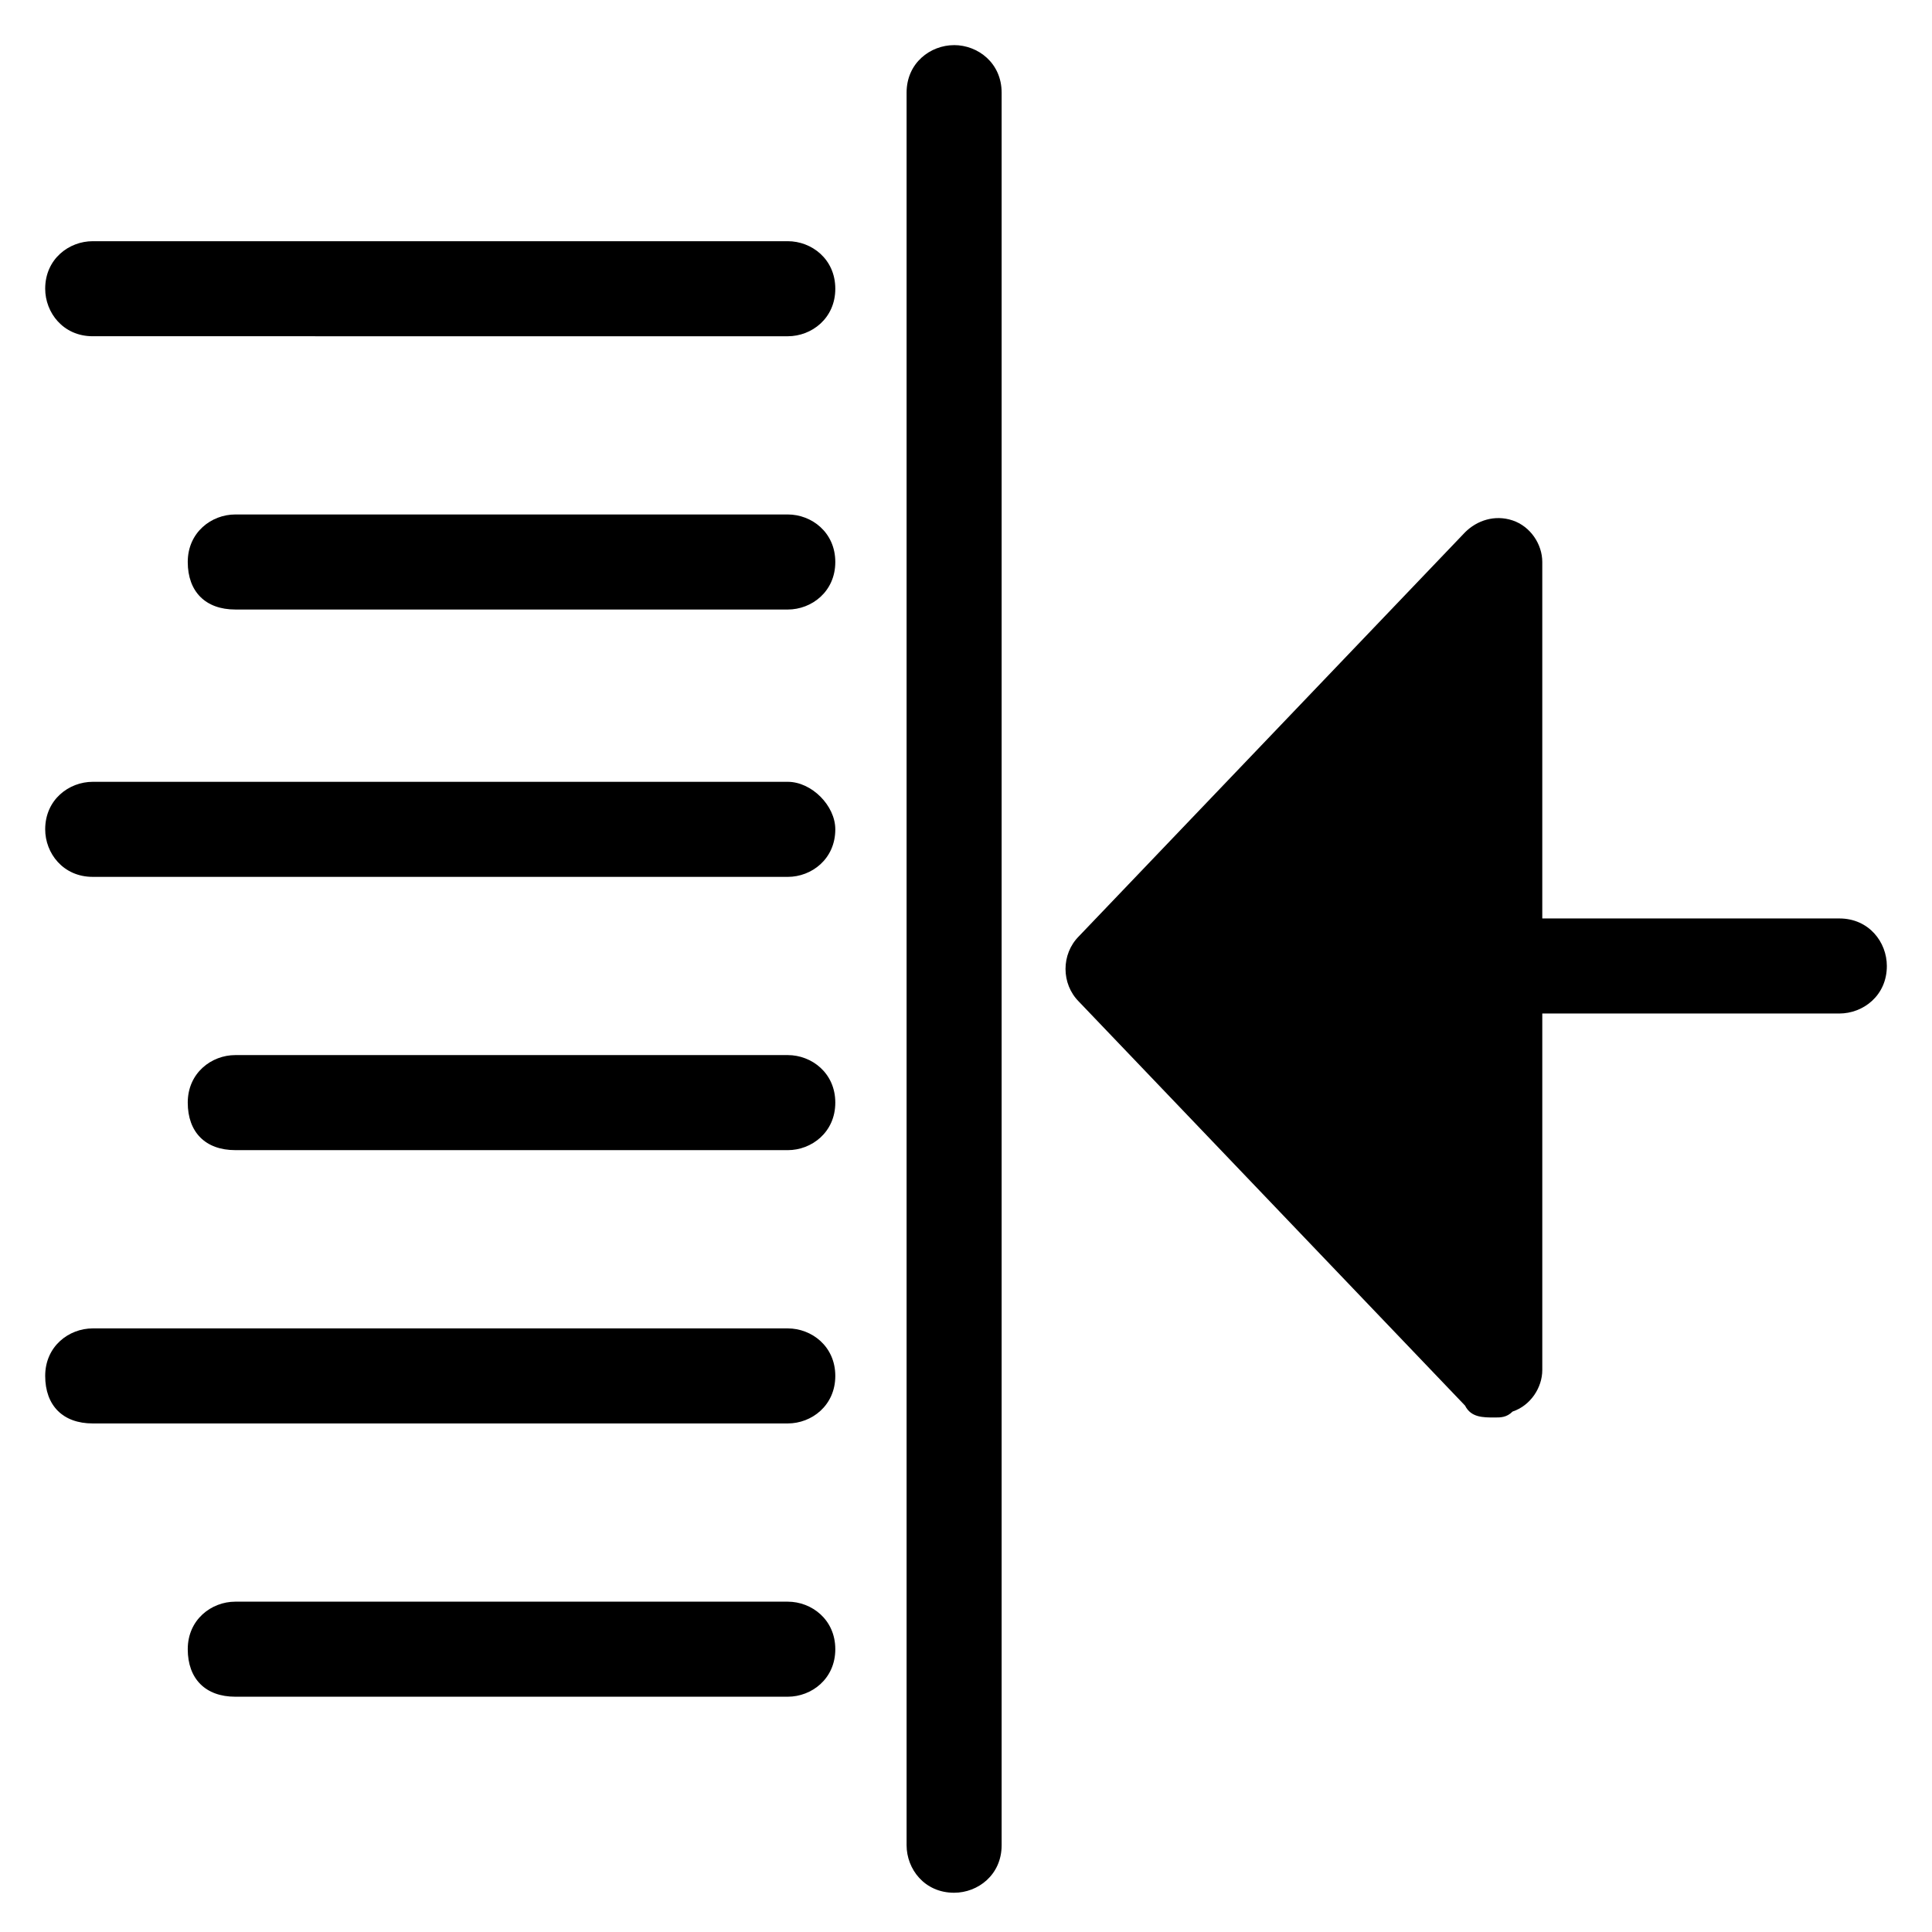
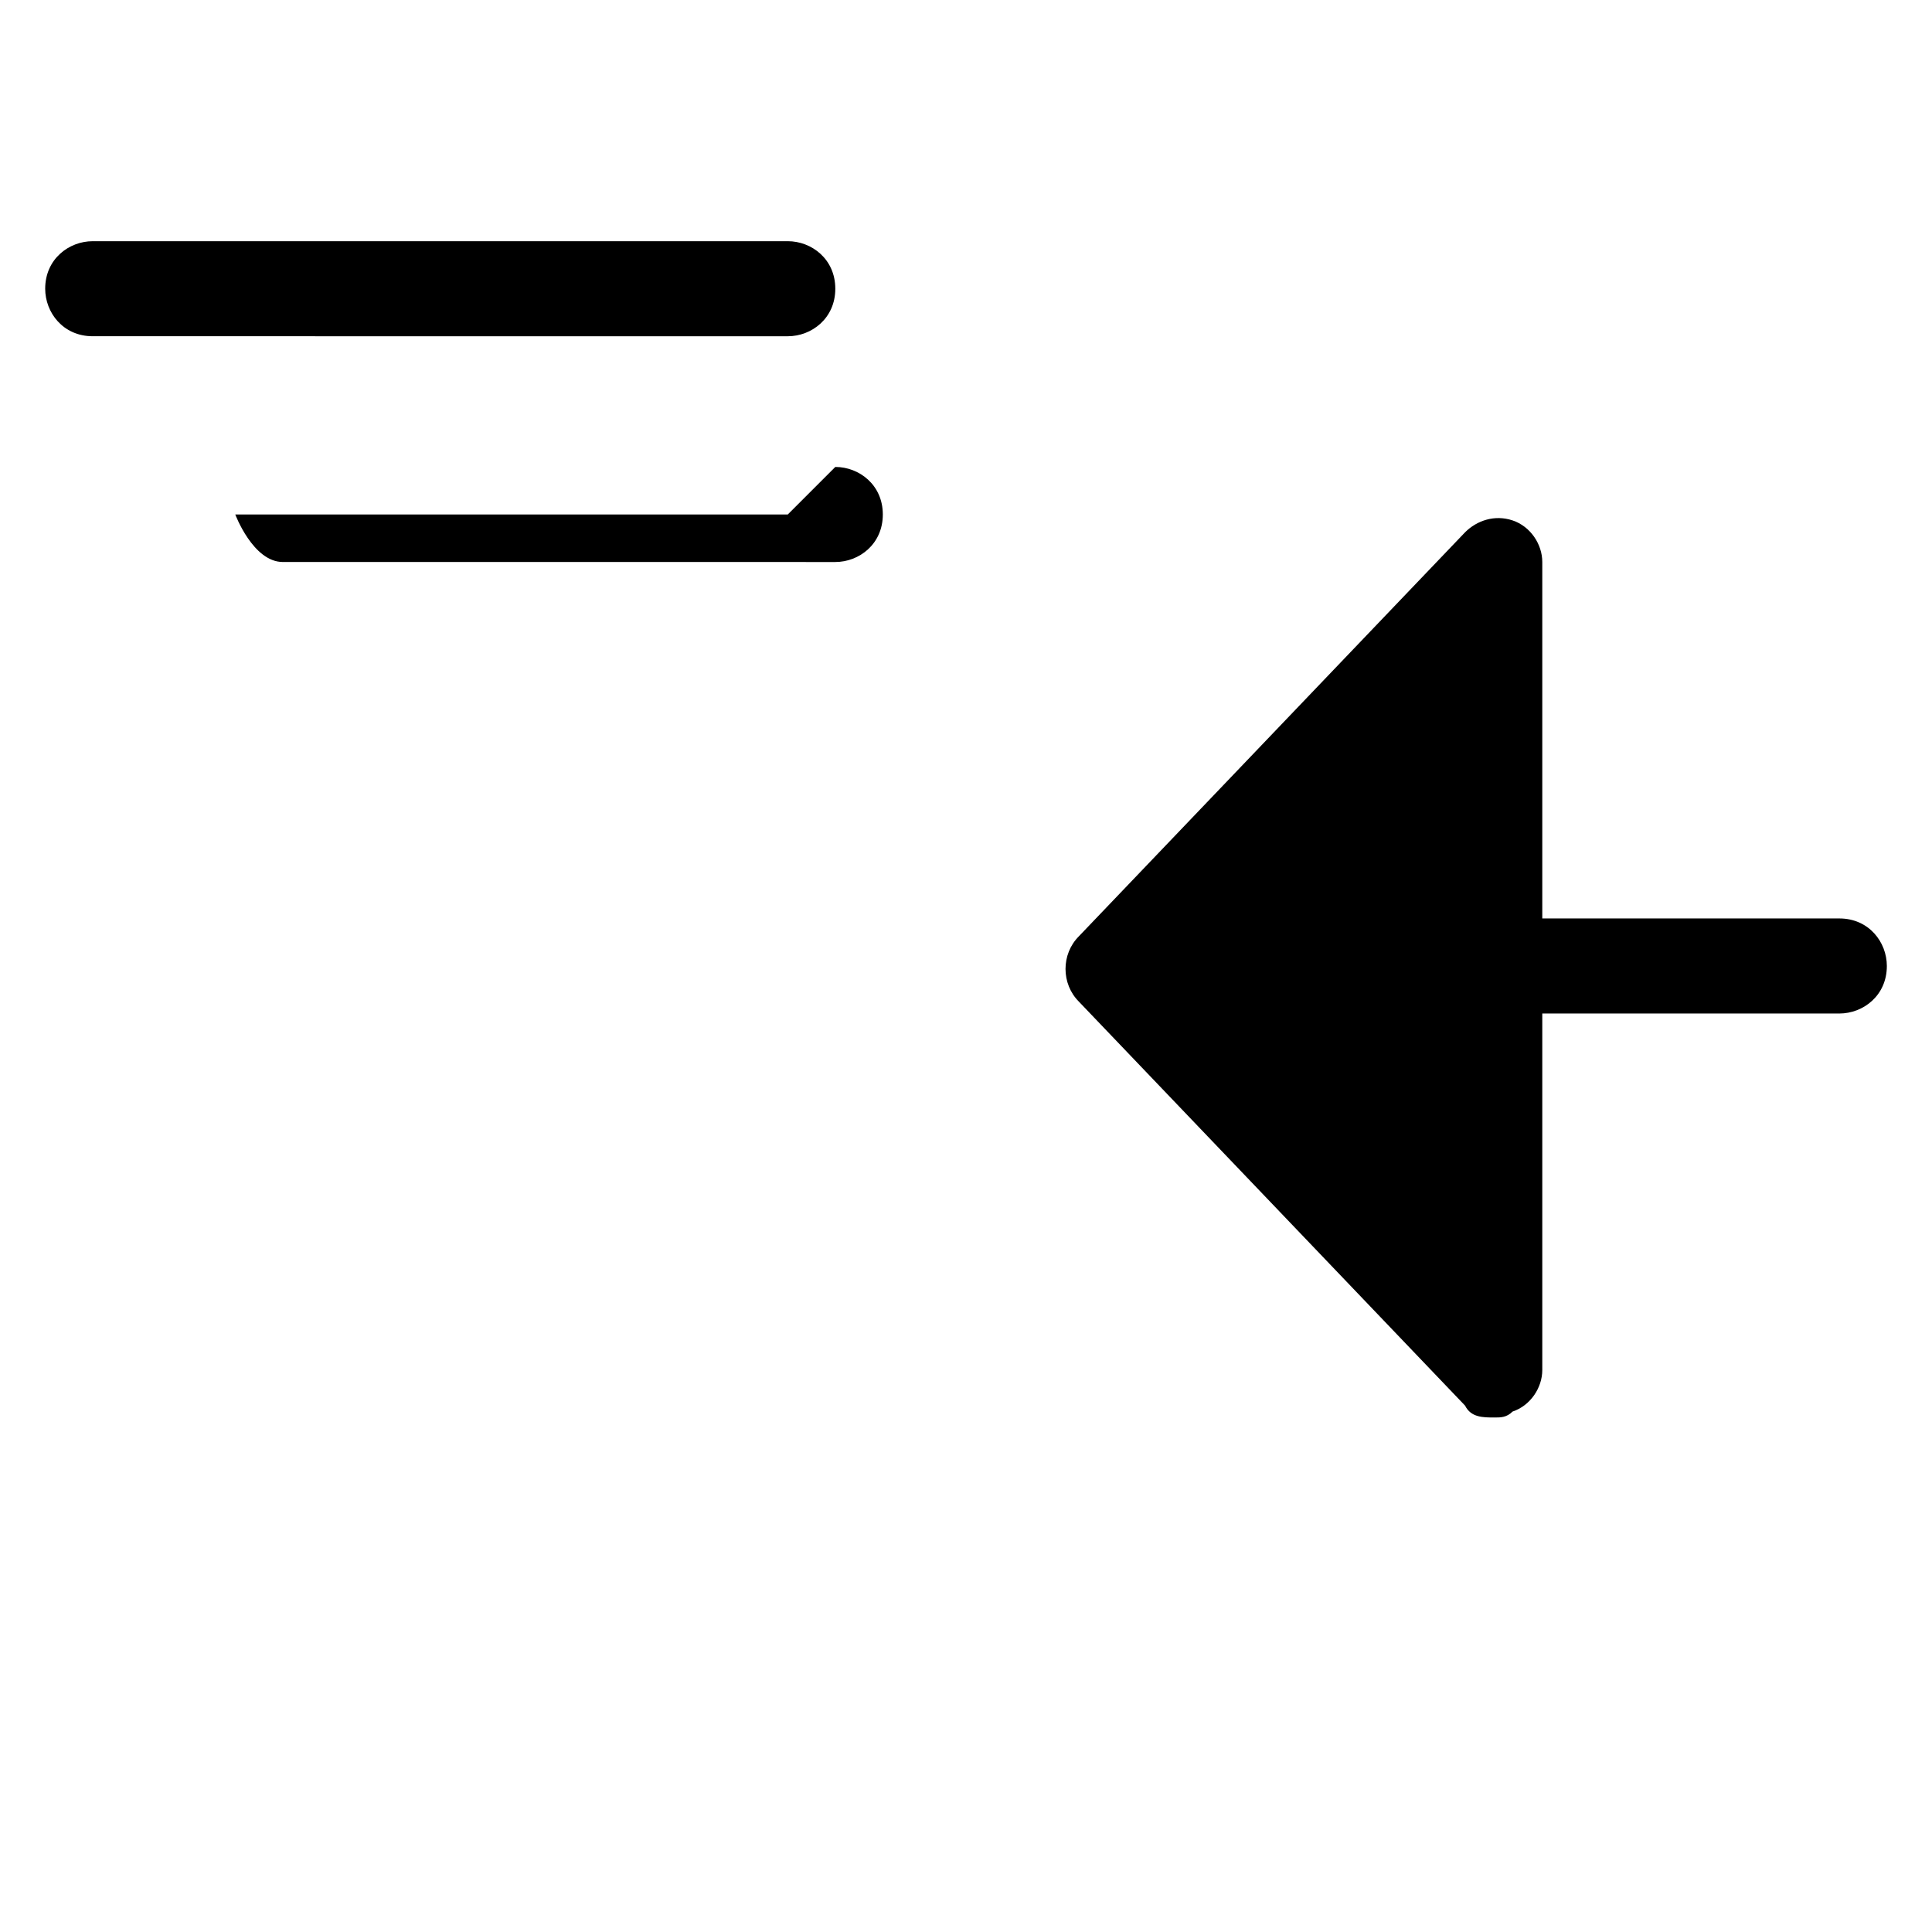
<svg xmlns="http://www.w3.org/2000/svg" fill="#000000" width="800px" height="800px" version="1.1" viewBox="144 144 512 512">
  <g>
    <path d="m631.44 387.4h-78.719v-94.465c0-4.723-3.148-9.445-7.871-11.02s-9.445 0-12.594 3.148l-102.34 107.06c-4.723 4.723-4.723 12.594 0 17.32l102.34 107.06c1.574 3.148 4.723 3.148 7.871 3.148 1.574 0 3.148 0 4.723-1.574 4.723-1.574 7.871-6.297 7.871-11.02v-94.465h78.719c6.297 0 12.594-4.723 12.594-12.594 0-6.301-4.723-12.598-12.594-12.598z" />
    <path d="m352.77 207.92h-184.2c-6.297 0-12.594 4.723-12.594 12.594 0 6.297 4.723 12.594 12.594 12.594l184.2 0.004c6.297 0 12.594-4.723 12.594-12.594 0.004-7.875-6.297-12.598-12.594-12.598z" />
-     <path d="m352.77 423.61h-146.42c-6.297 0-12.594 4.723-12.594 12.594 0 7.871 4.723 12.594 12.594 12.594l146.42 0.004c6.297 0 12.594-4.723 12.594-12.594 0.004-7.875-6.297-12.598-12.594-12.598z" />
-     <path d="m352.77 496.04h-184.2c-6.297 0-12.594 4.723-12.594 12.594 0 7.871 4.723 12.594 12.594 12.594h184.2c6.297 0 12.594-4.723 12.594-12.594 0.004-7.871-6.297-12.594-12.594-12.594z" />
-     <path d="m352.77 568.46h-146.42c-6.297 0-12.594 4.723-12.594 12.594 0 7.871 4.723 12.594 12.594 12.594h146.42c6.297 0 12.594-4.723 12.594-12.594 0.004-7.871-6.297-12.594-12.594-12.594z" />
-     <path d="m352.77 280.34h-146.42c-6.297 0-12.594 4.723-12.594 12.594s4.723 12.594 12.594 12.594l146.42 0.004c6.297 0 12.594-4.723 12.594-12.594 0.004-7.875-6.297-12.598-12.594-12.598z" />
-     <path d="m352.77 351.19h-184.2c-6.297 0-12.594 4.723-12.594 12.594 0 6.297 4.723 12.594 12.594 12.594l184.2 0.004c6.297 0 12.594-4.723 12.594-12.594 0.004-6.301-6.297-12.598-12.594-12.598z" />
-     <path d="m396.85 155.96c-6.297 0-12.594 4.723-12.594 12.594v464.45c0 6.297 4.723 12.594 12.594 12.594 6.297 0 12.594-4.723 12.594-12.594v-464.45c0-7.875-6.297-12.598-12.594-12.598z" />
+     <path d="m352.77 280.34h-146.42s4.723 12.594 12.594 12.594l146.42 0.004c6.297 0 12.594-4.723 12.594-12.594 0.004-7.875-6.297-12.598-12.594-12.598z" />
  </g>
</svg>